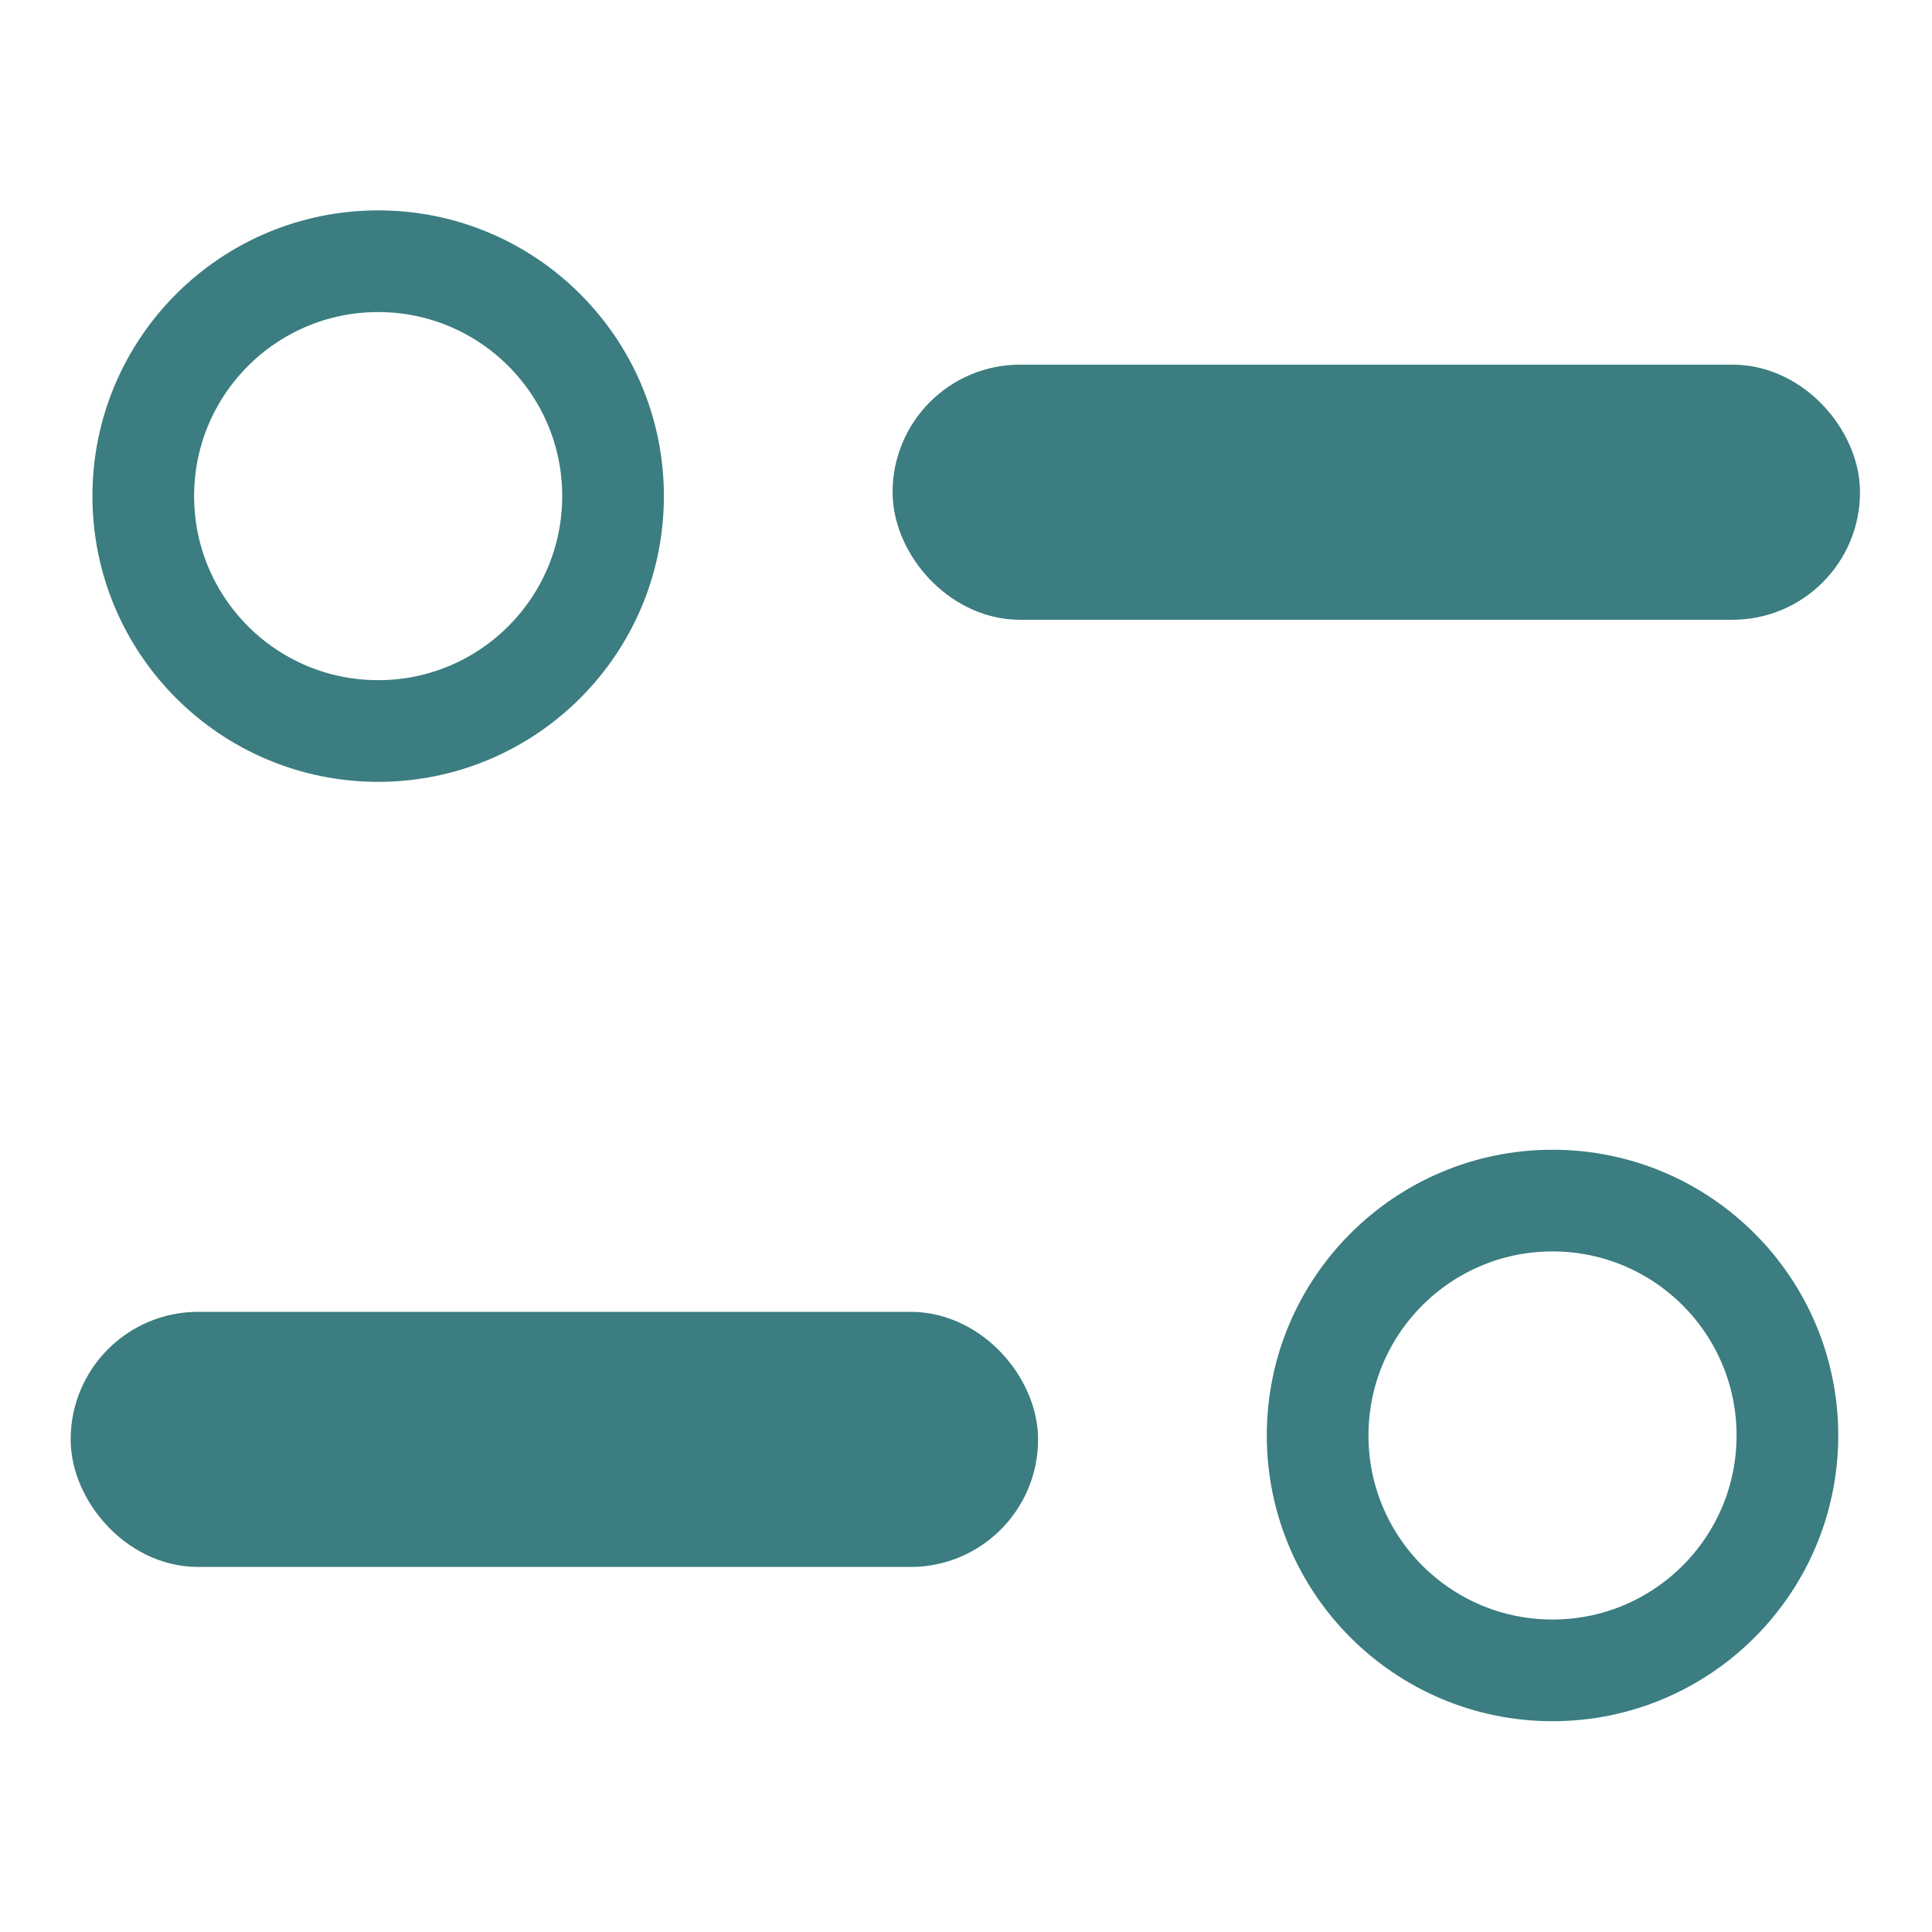
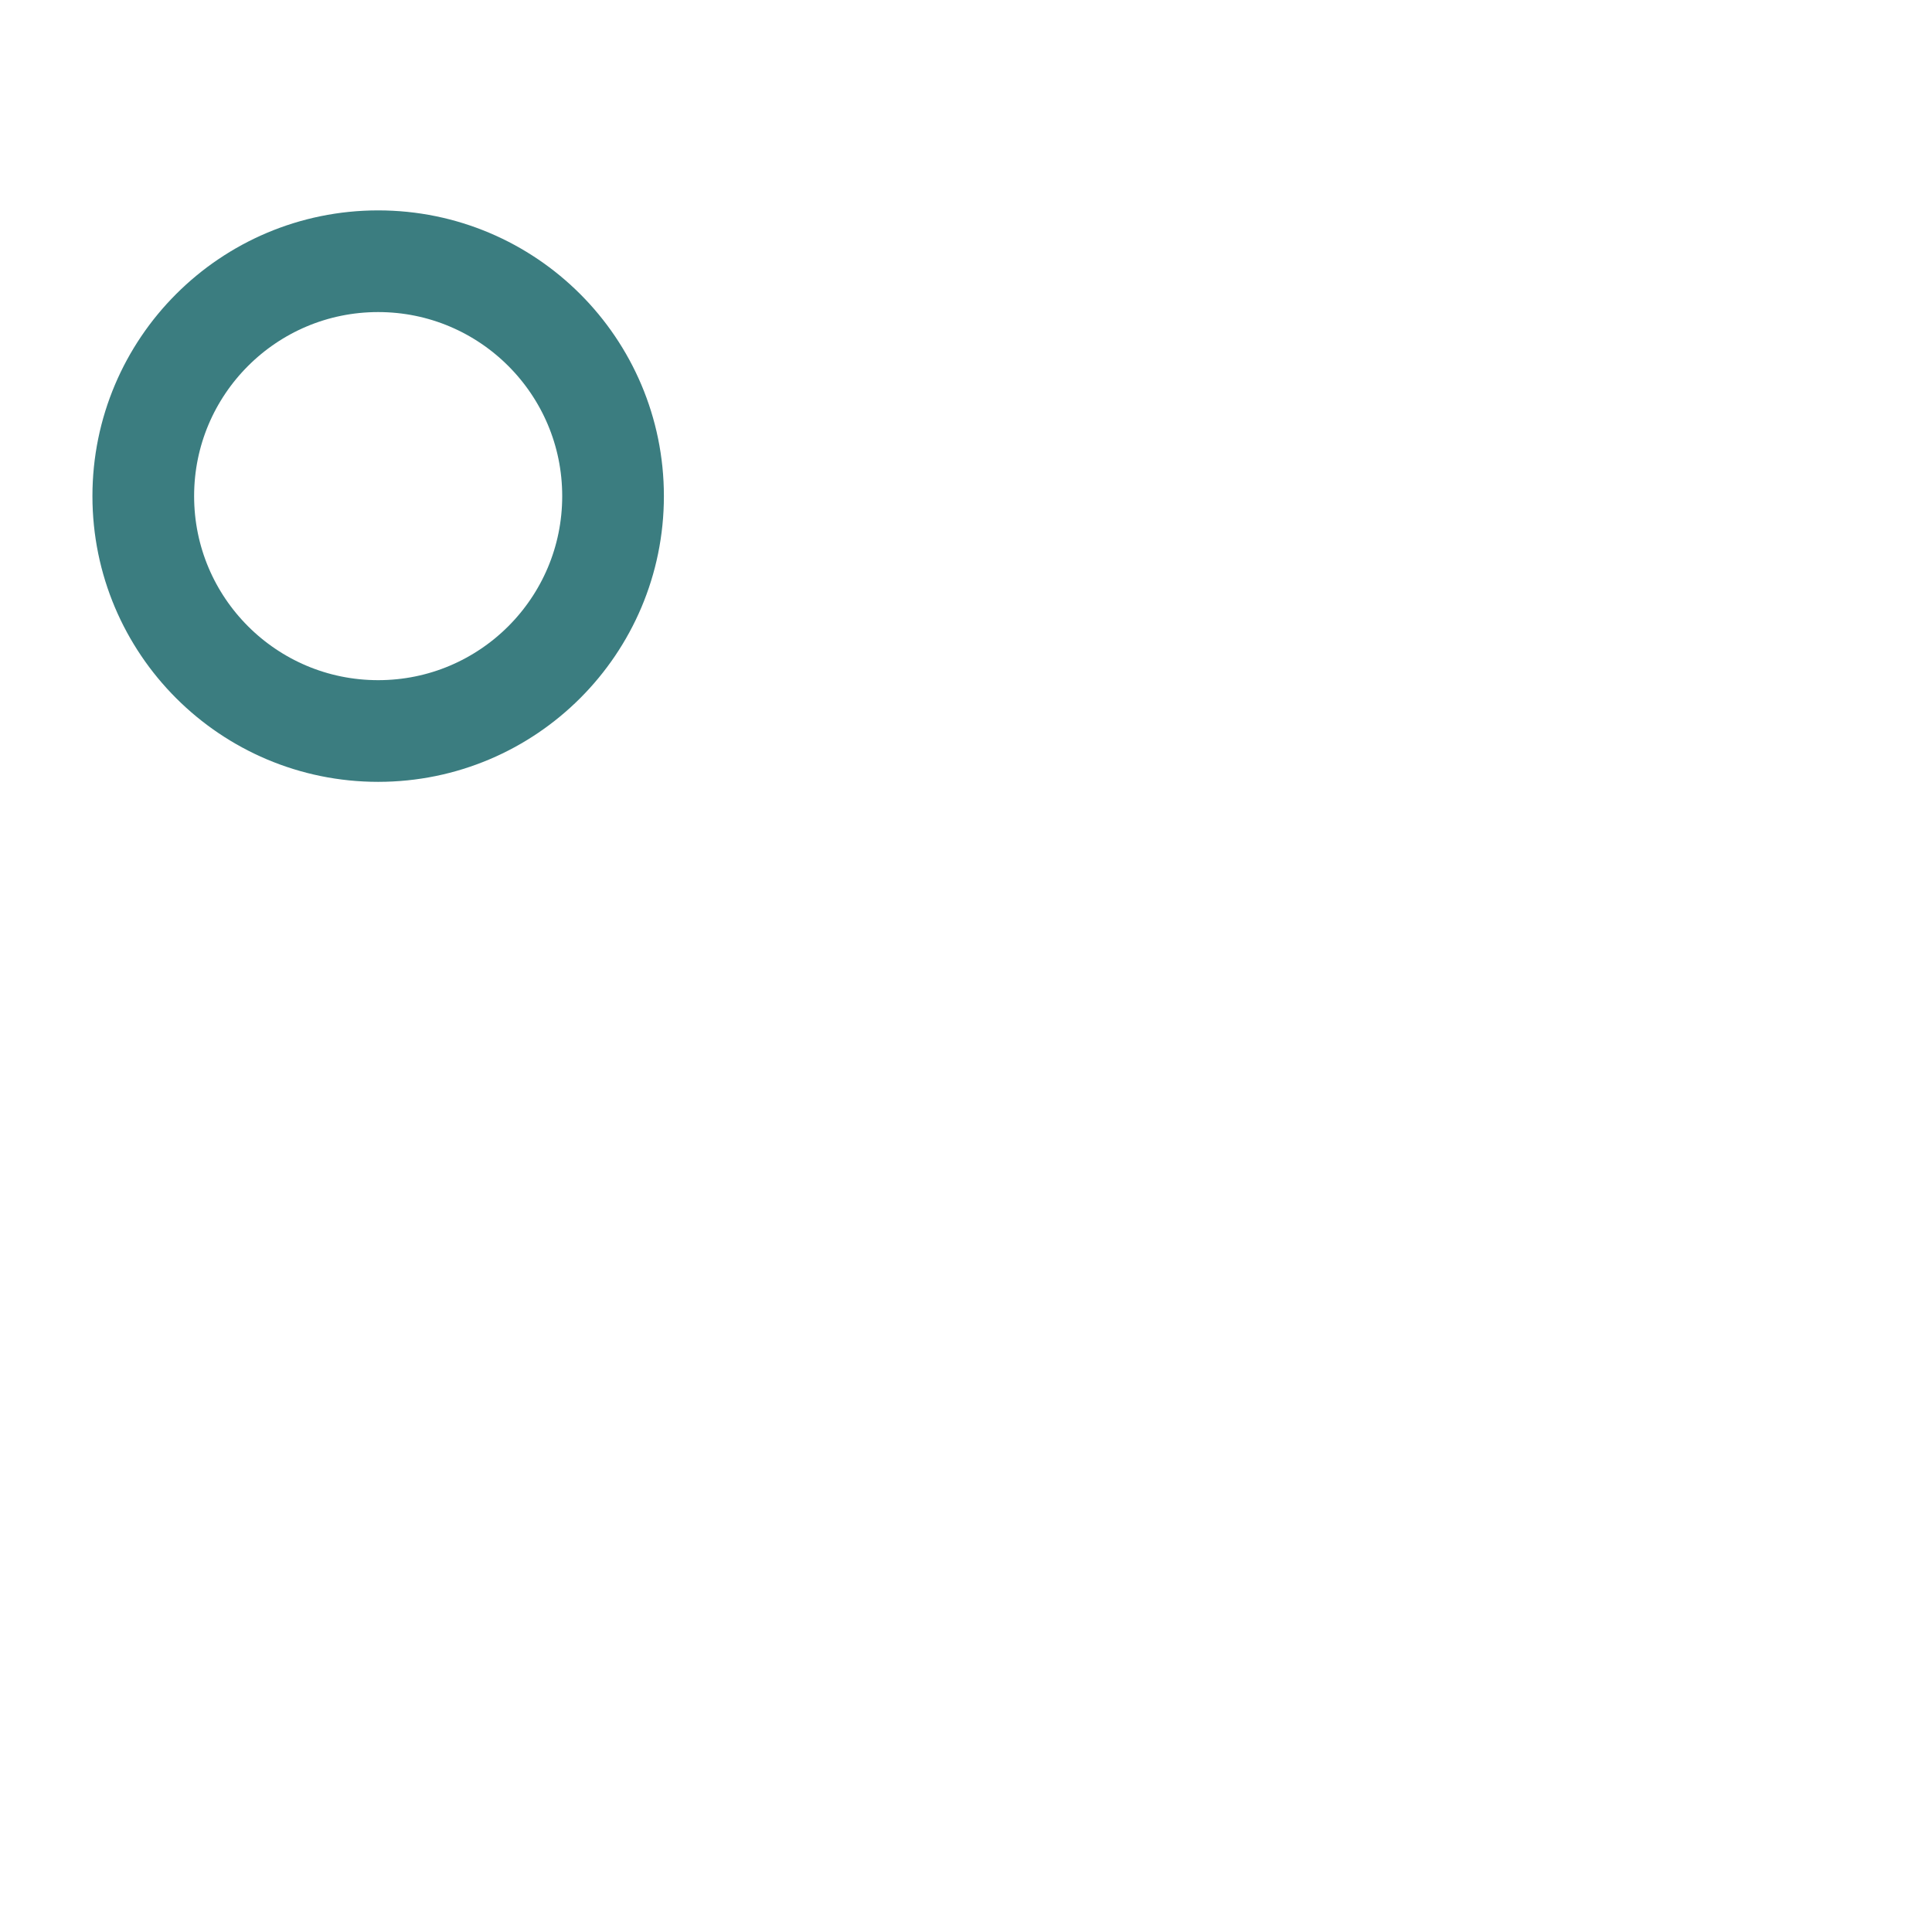
<svg xmlns="http://www.w3.org/2000/svg" width="19" height="19" viewBox="0 0 19 19" fill="none">
  <circle cx="3.719" cy="4.879" r="2.31" stroke="#3B7D80" strokeWidth="1.509" />
-   <rect x="9.278" y="4.086" width="8.514" height="1.509" rx="0.754" fill="#3B7D80" stroke="#3B7D80" strokeWidth="0.431" />
-   <circle cx="15.268" cy="14.117" r="2.31" transform="rotate(-180 15.268 14.117)" stroke="#3B7D80" strokeWidth="1.509" />
-   <rect x="9.709" y="14.91" width="8.514" height="1.509" rx="0.754" transform="rotate(-180 9.709 14.91)" fill="#3B7D80" stroke="#3B7D80" strokeWidth="0.431" />
</svg>